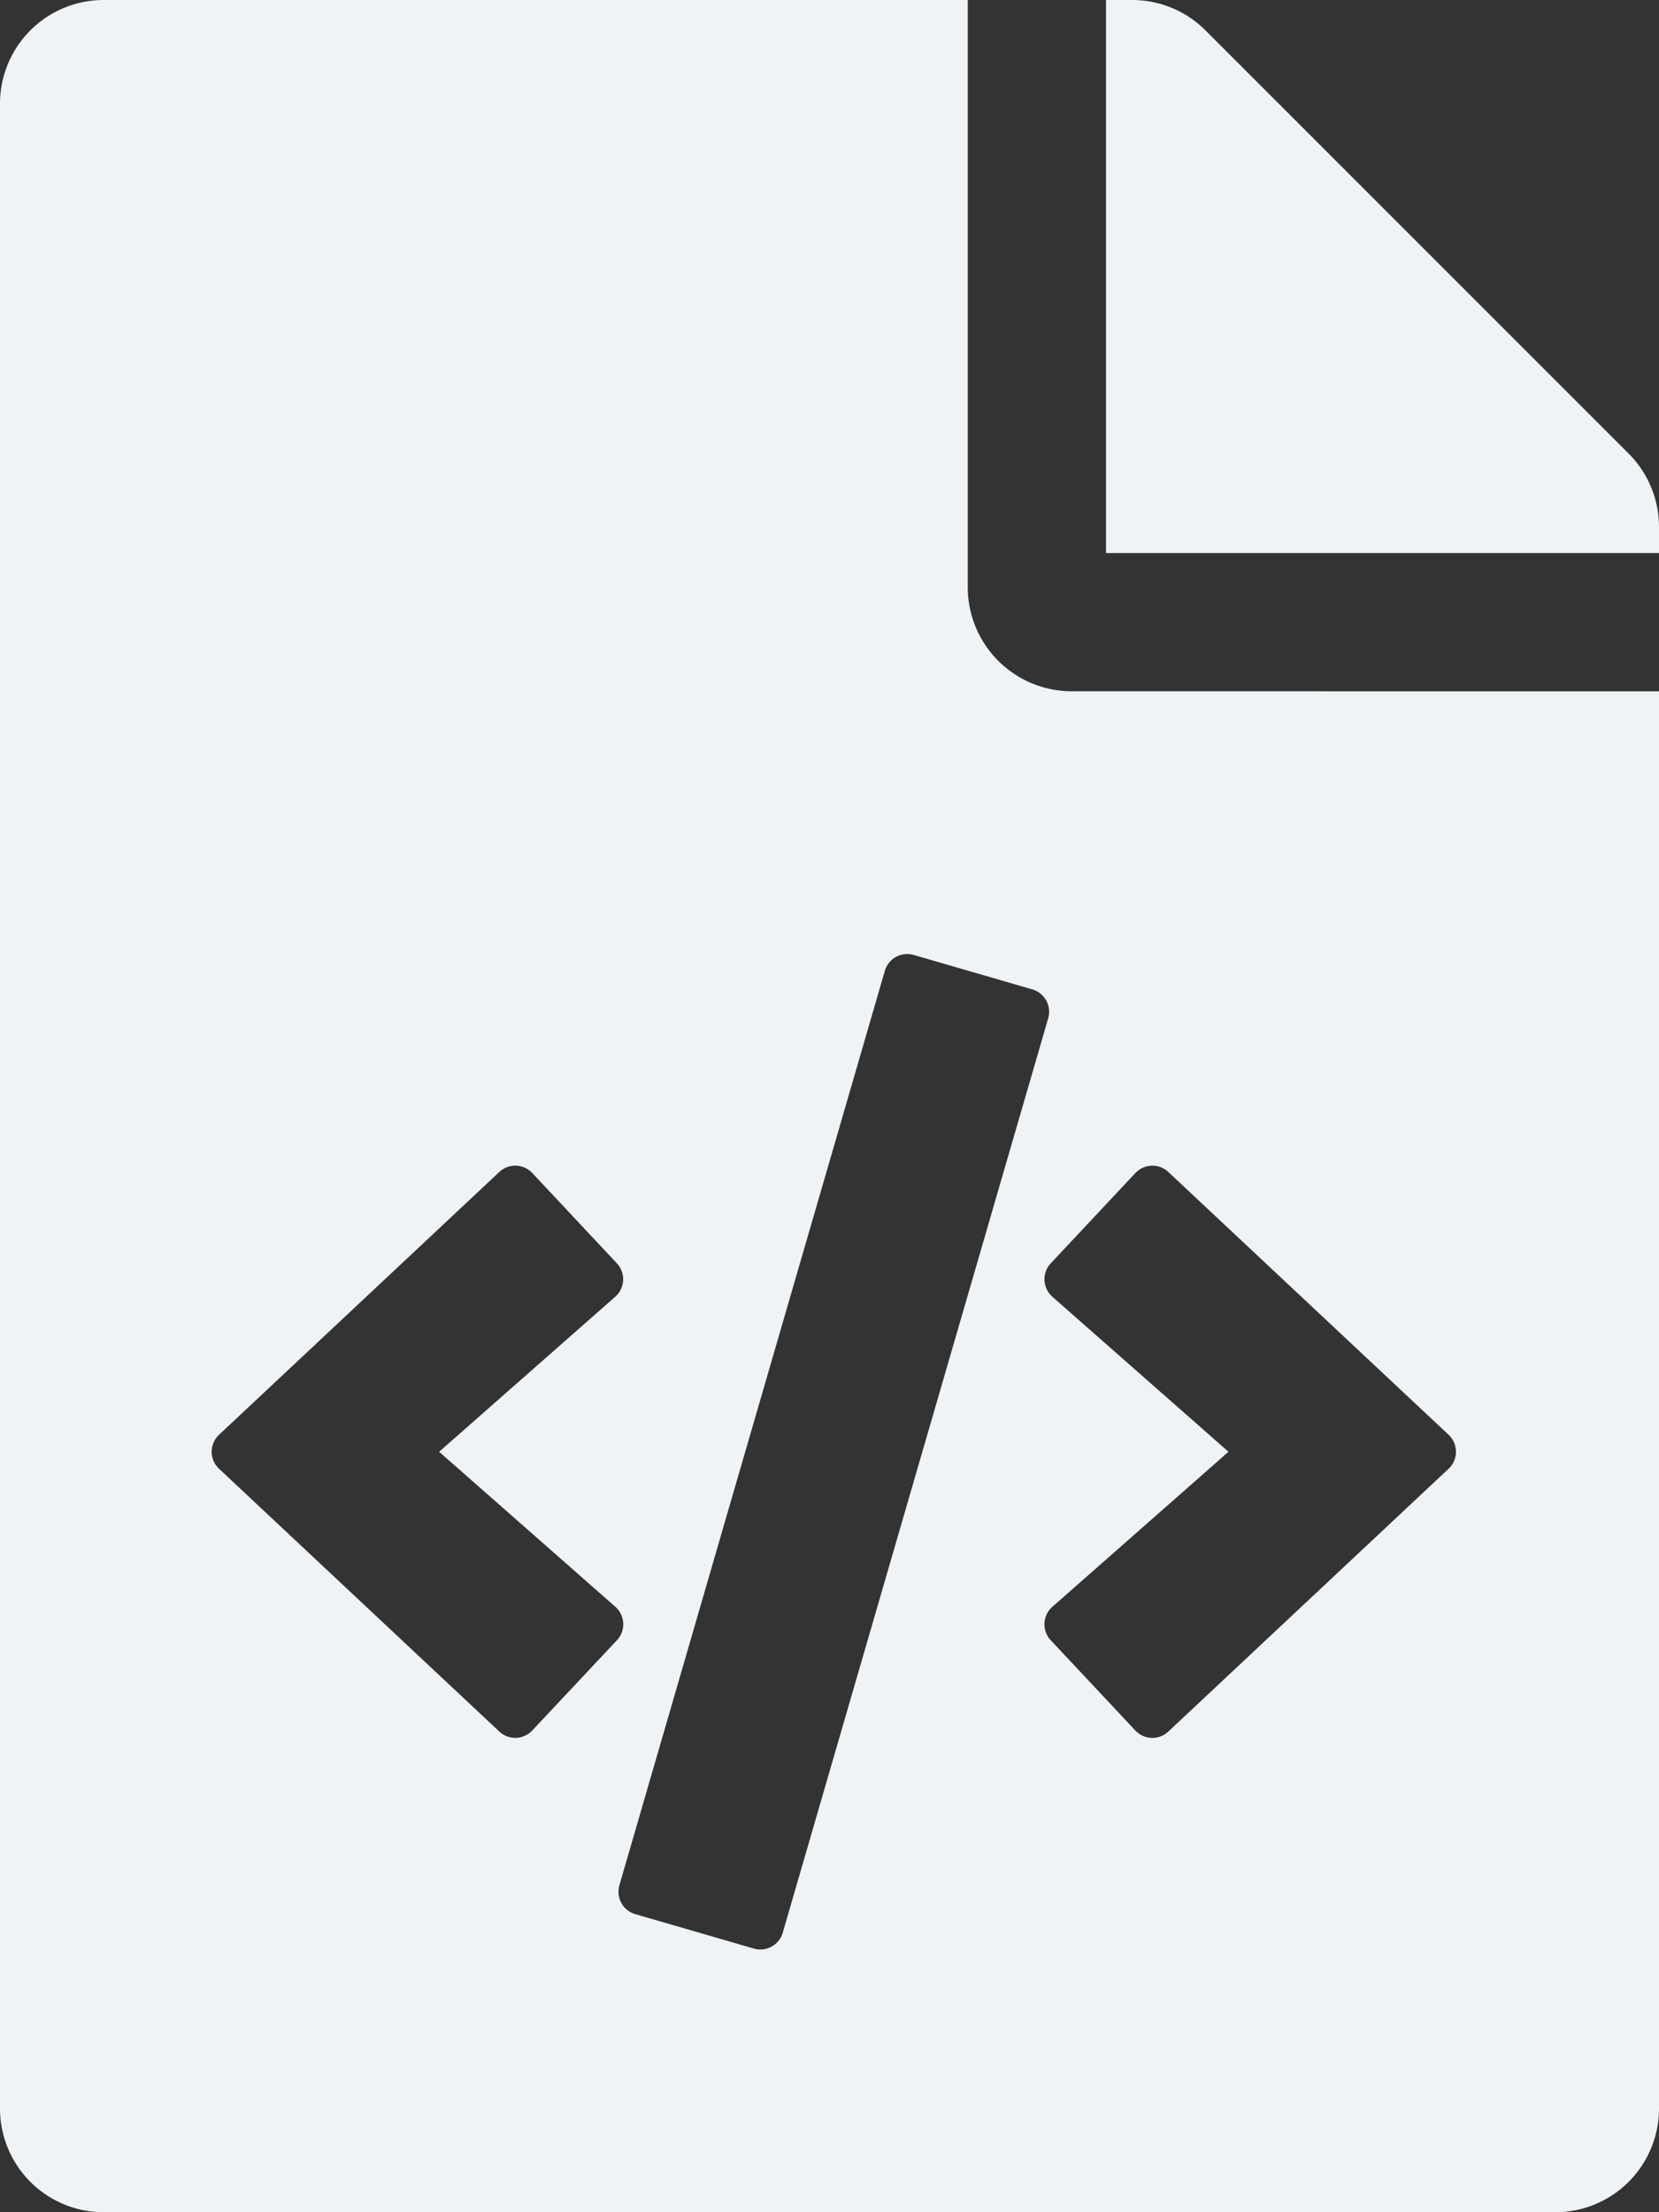
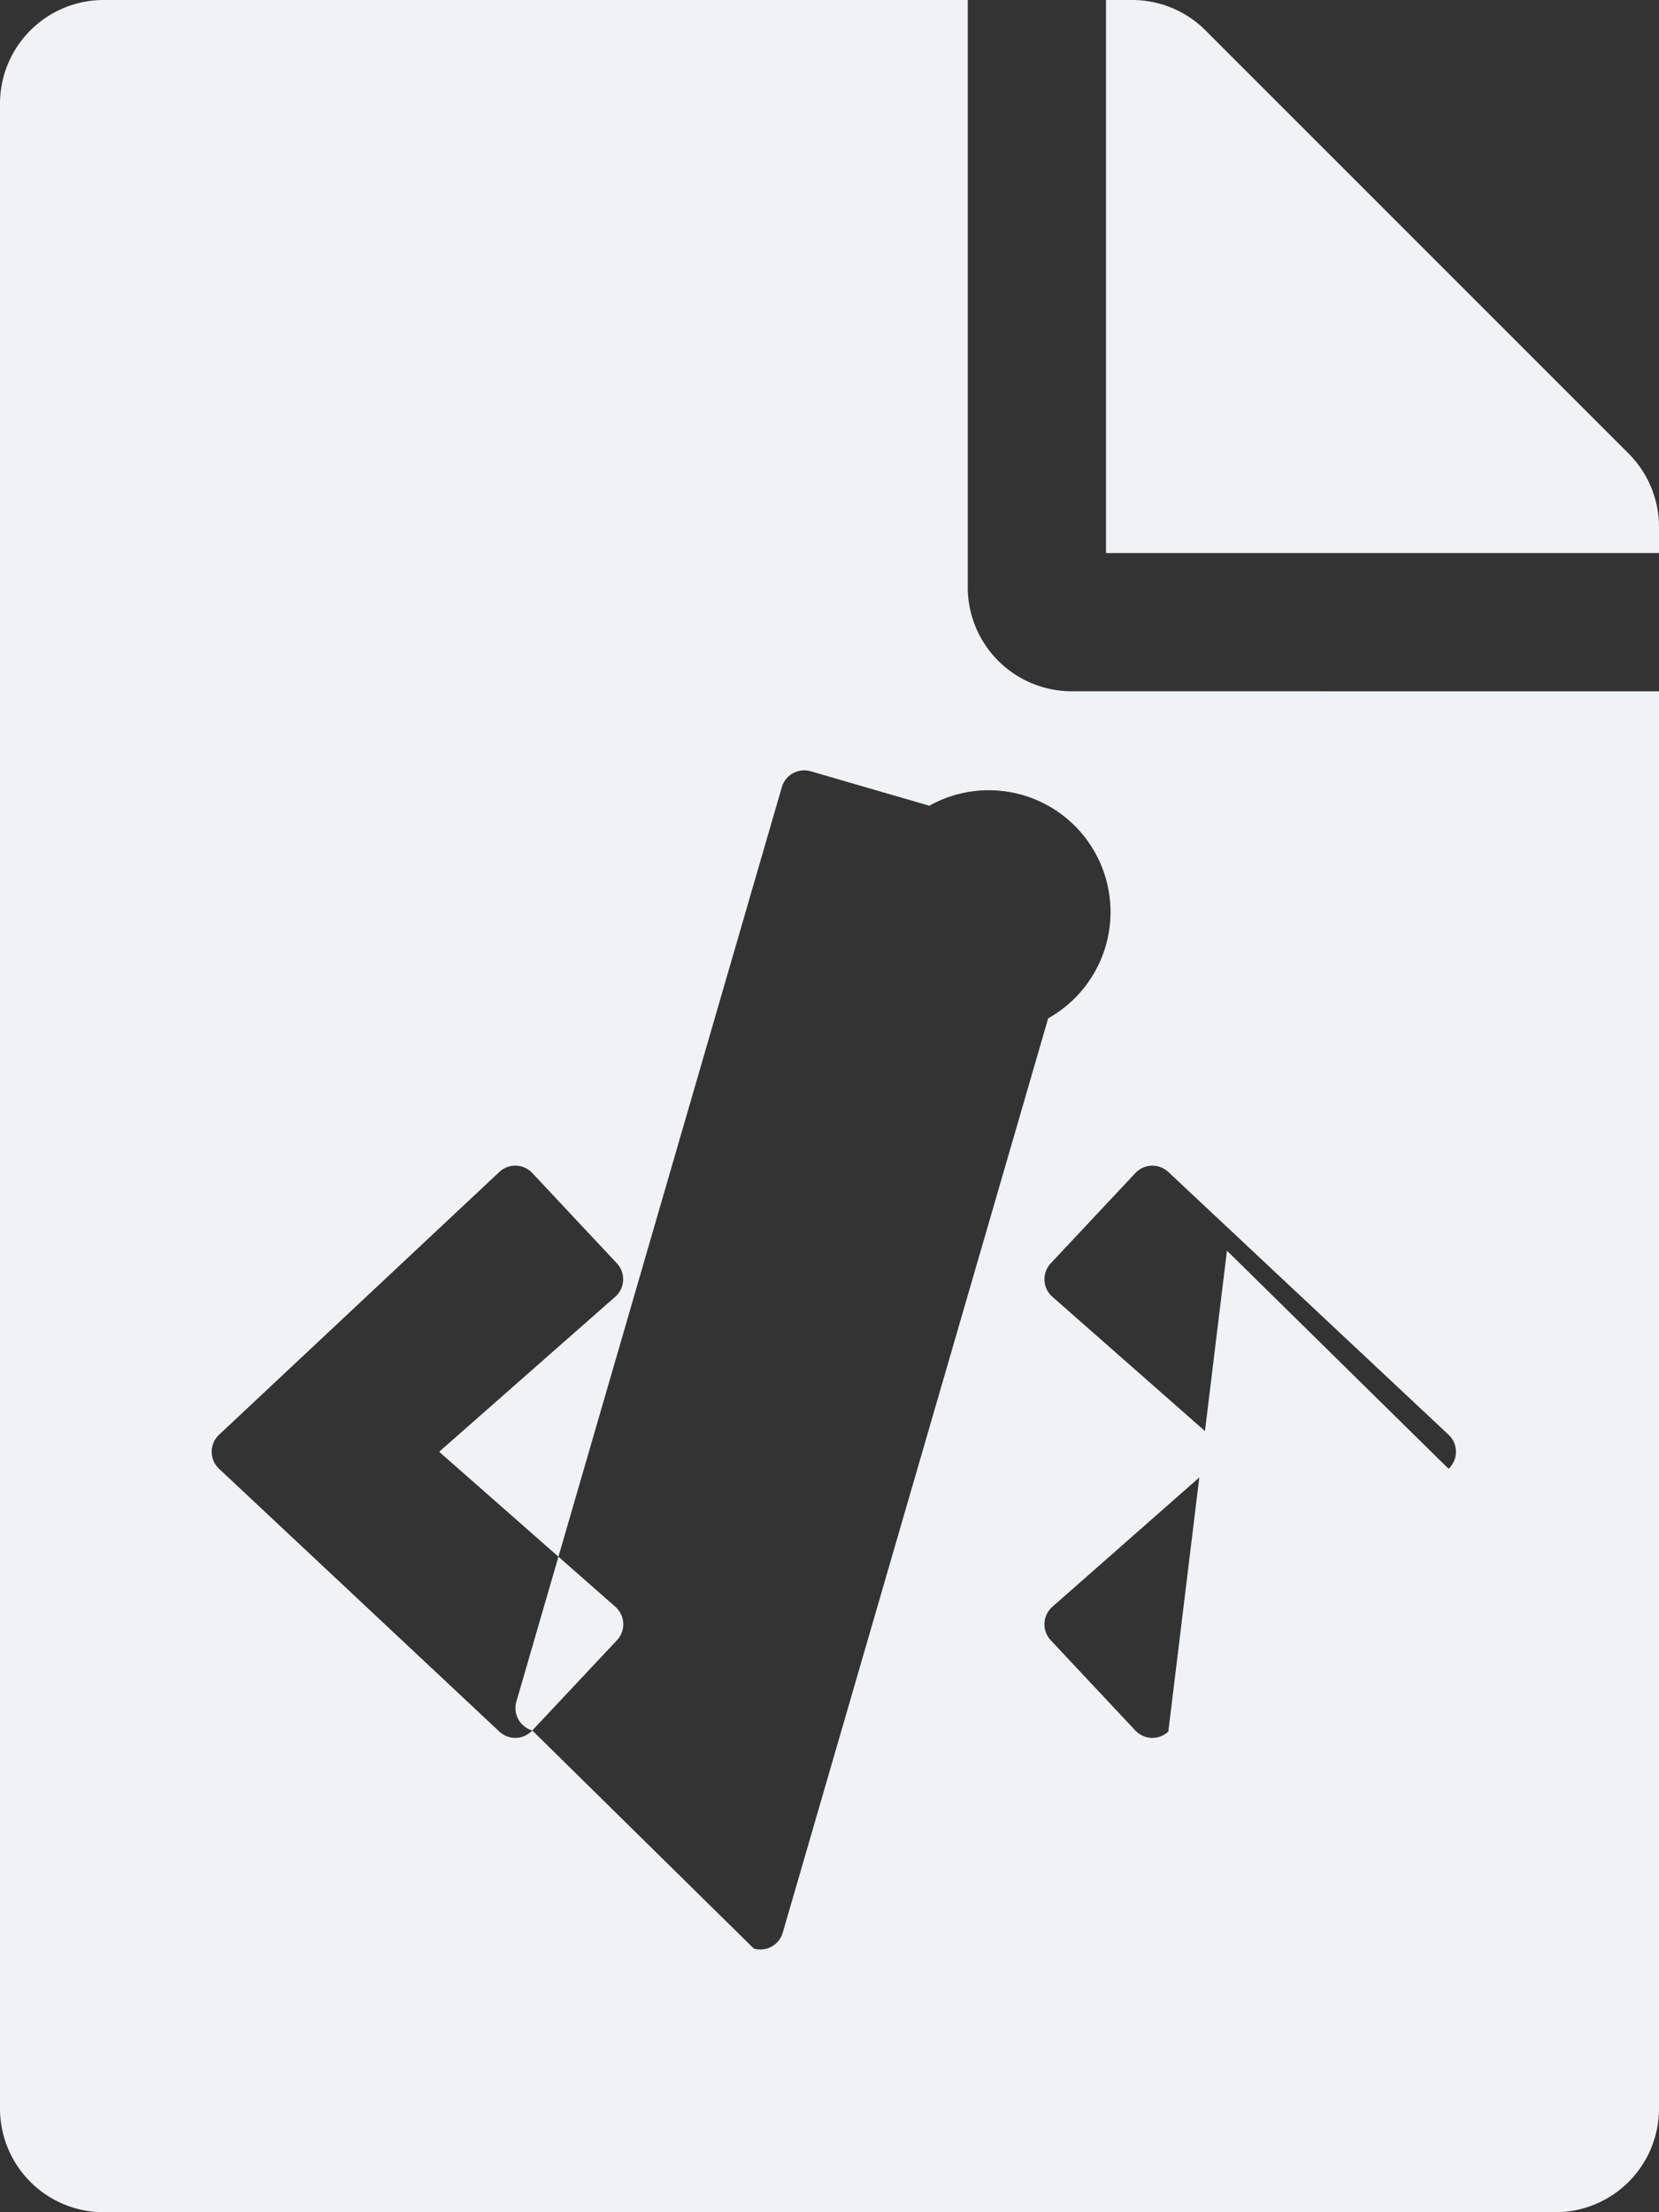
<svg xmlns="http://www.w3.org/2000/svg" width="110" height="146.667" viewBox="0 0 110 146.667">
  <rect x="0" y="0" width="110" height="146.667" fill="#333333" stroke="none" />
-   <path id="Icon_awesome-file-code" data-name="Icon awesome-file-code" d="M110,34.931v1.736H73.333V0h1.736A6.876,6.876,0,0,1,79.93,2.014L107.986,30.07A6.876,6.876,0,0,1,110,34.931Zm-38.958,10.9a6.9,6.9,0,0,1-6.875-6.875V0H6.875A6.875,6.875,0,0,0,0,6.875V139.792a6.875,6.875,0,0,0,6.875,6.875h96.25A6.875,6.875,0,0,0,110,139.792V45.833ZM35.293,114.728a1.547,1.547,0,0,1-2.187.07L14.525,97.378a1.547,1.547,0,0,1,0-2.257L33.107,77.7a1.547,1.547,0,0,1,2.187.07L40.9,83.754a1.547,1.547,0,0,1-.107,2.219L29.118,96.25,40.8,106.526a1.547,1.547,0,0,1,.107,2.219Zm14.694,14.46-7.864-2.283a1.547,1.547,0,0,1-1.054-1.917l17.6-60.622a1.547,1.547,0,0,1,1.917-1.054l7.864,2.283A1.547,1.547,0,0,1,69.5,67.512L51.9,128.134a1.546,1.546,0,0,1-1.916,1.054Zm46.06-31.81L77.466,114.8a1.547,1.547,0,0,1-2.187-.07l-5.609-5.983a1.547,1.547,0,0,1,.107-2.219L81.454,96.25,69.778,85.974a1.547,1.547,0,0,1-.107-2.219l5.609-5.983a1.547,1.547,0,0,1,2.187-.07l18.581,17.42a1.547,1.547,0,0,1,0,2.257Z" fill="#eff3f5" />
+   <path id="Icon_awesome-file-code" data-name="Icon awesome-file-code" d="M110,34.931v1.736H73.333V0h1.736A6.876,6.876,0,0,1,79.93,2.014L107.986,30.07A6.876,6.876,0,0,1,110,34.931Zm-38.958,10.9a6.9,6.9,0,0,1-6.875-6.875V0H6.875A6.875,6.875,0,0,0,0,6.875V139.792a6.875,6.875,0,0,0,6.875,6.875h96.25A6.875,6.875,0,0,0,110,139.792V45.833ZM35.293,114.728a1.547,1.547,0,0,1-2.187.07L14.525,97.378a1.547,1.547,0,0,1,0-2.257L33.107,77.7a1.547,1.547,0,0,1,2.187.07L40.9,83.754a1.547,1.547,0,0,1-.107,2.219L29.118,96.25,40.8,106.526a1.547,1.547,0,0,1,.107,2.219Za1.547,1.547,0,0,1-1.054-1.917l17.6-60.622a1.547,1.547,0,0,1,1.917-1.054l7.864,2.283A1.547,1.547,0,0,1,69.5,67.512L51.9,128.134a1.546,1.546,0,0,1-1.916,1.054Zm46.06-31.81L77.466,114.8a1.547,1.547,0,0,1-2.187-.07l-5.609-5.983a1.547,1.547,0,0,1,.107-2.219L81.454,96.25,69.778,85.974a1.547,1.547,0,0,1-.107-2.219l5.609-5.983a1.547,1.547,0,0,1,2.187-.07l18.581,17.42a1.547,1.547,0,0,1,0,2.257Z" fill="#eff3f5" />
</svg>